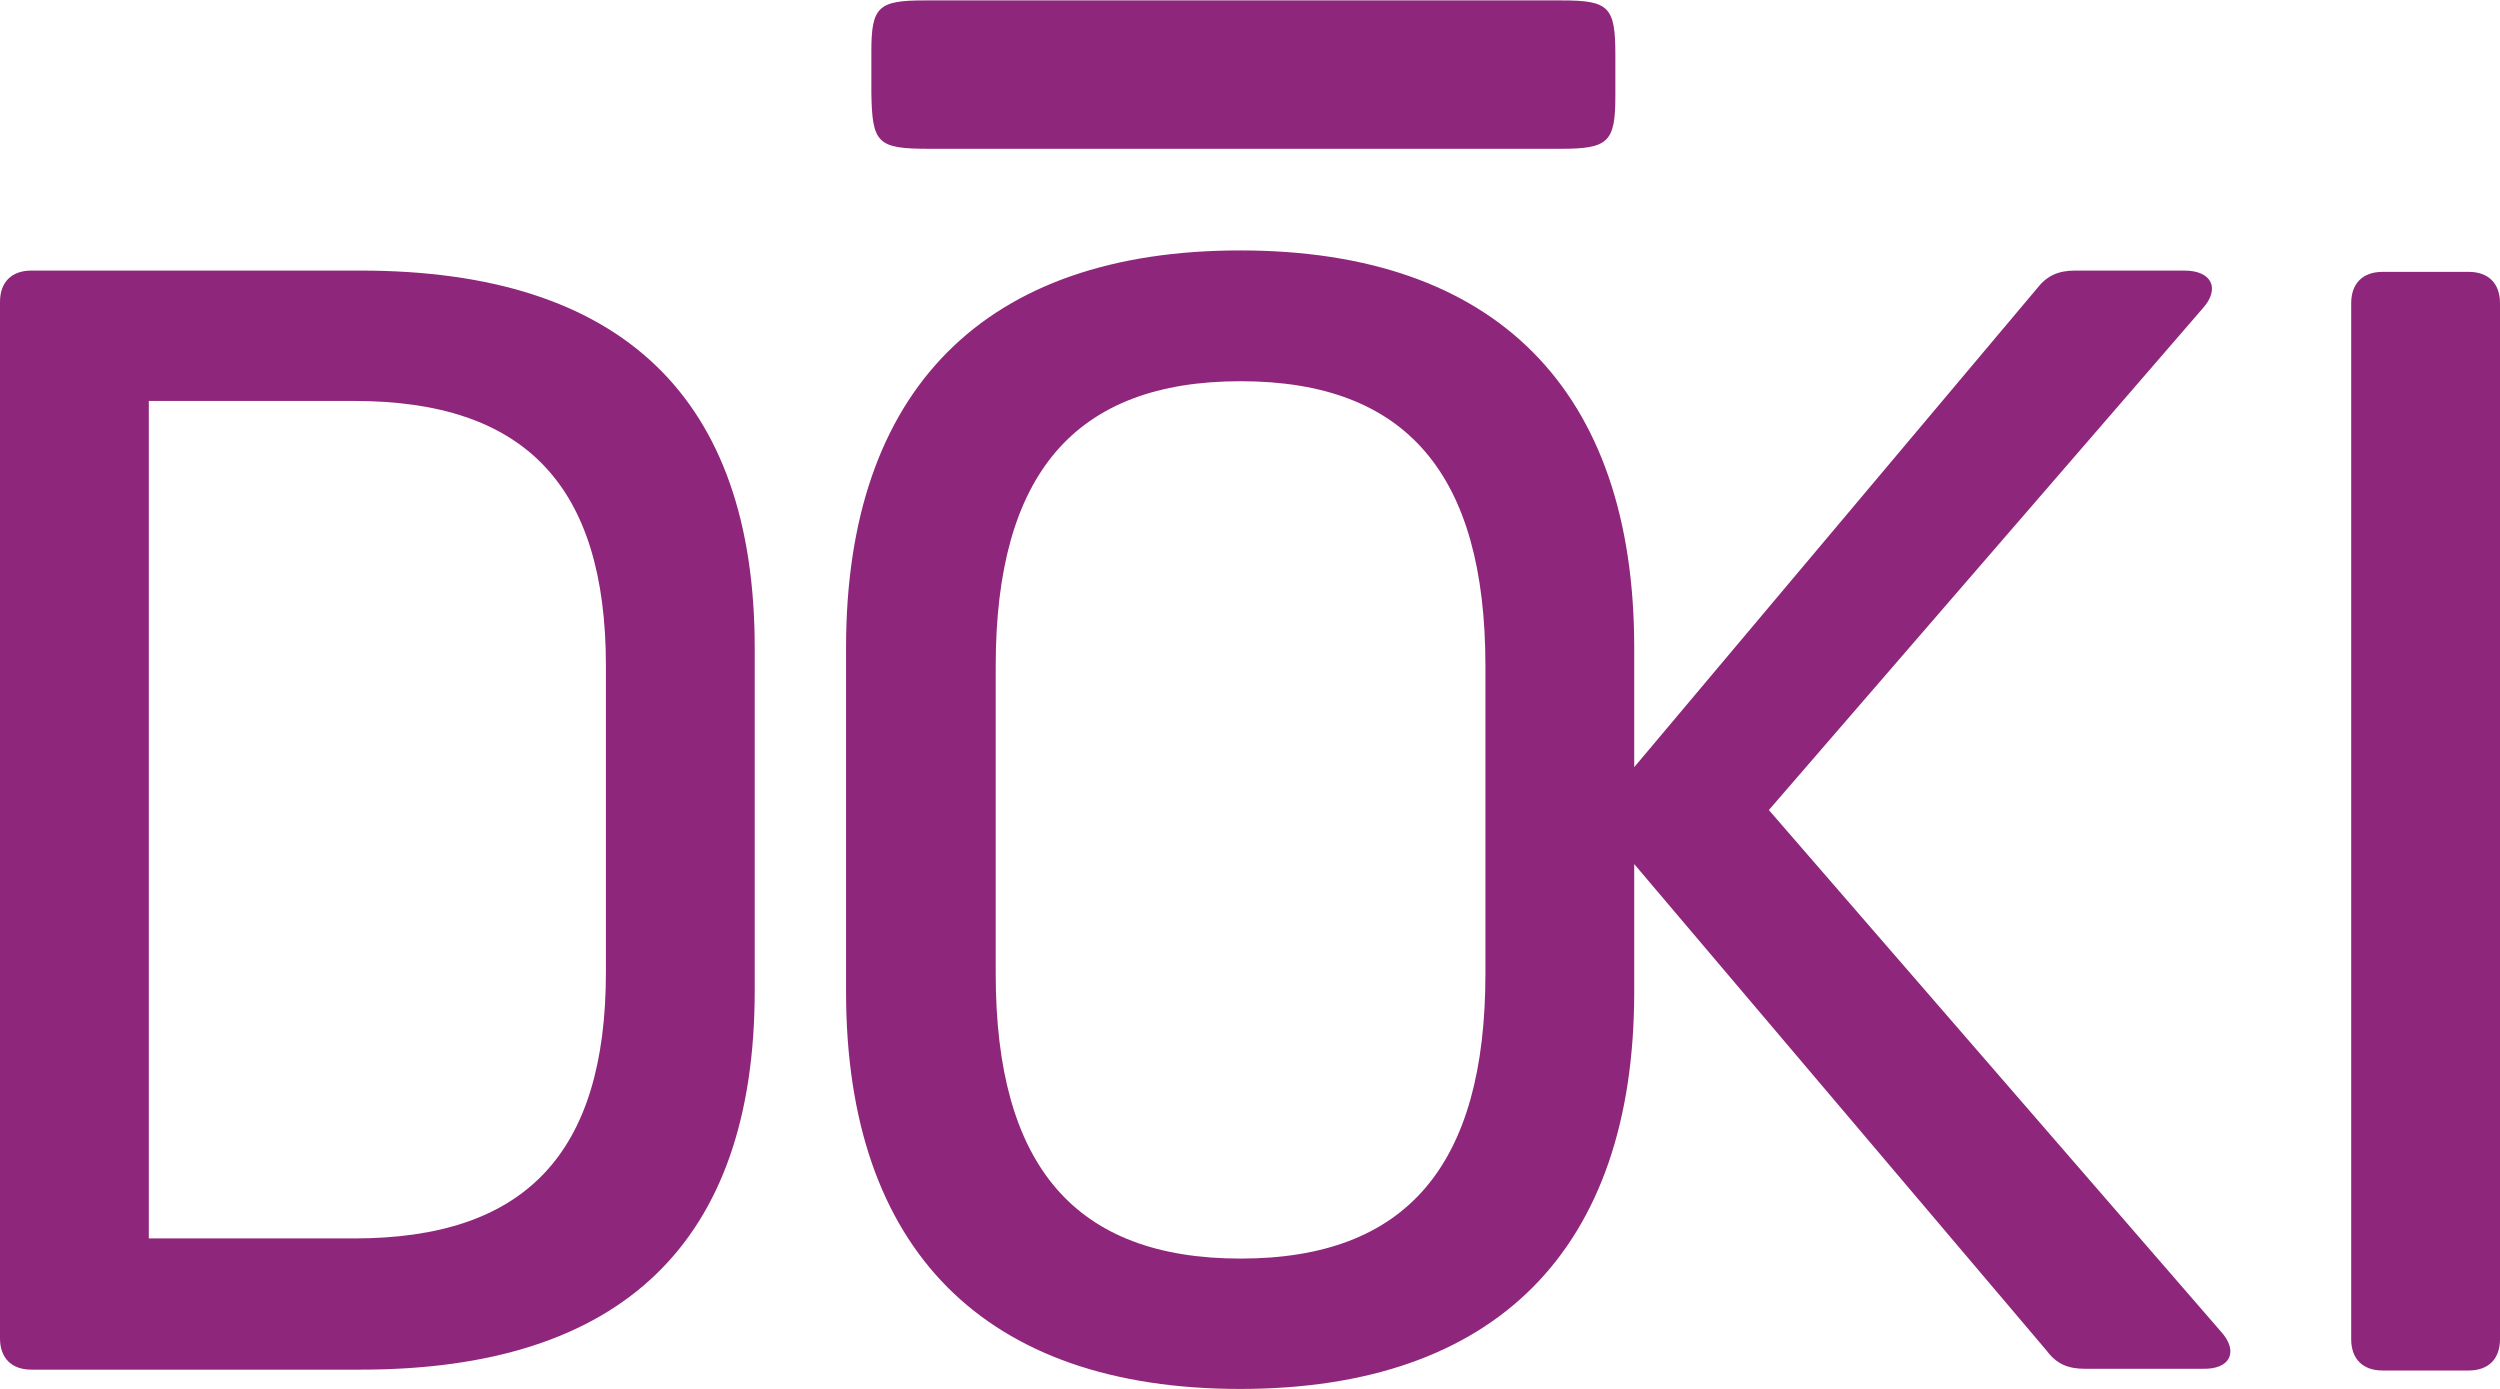
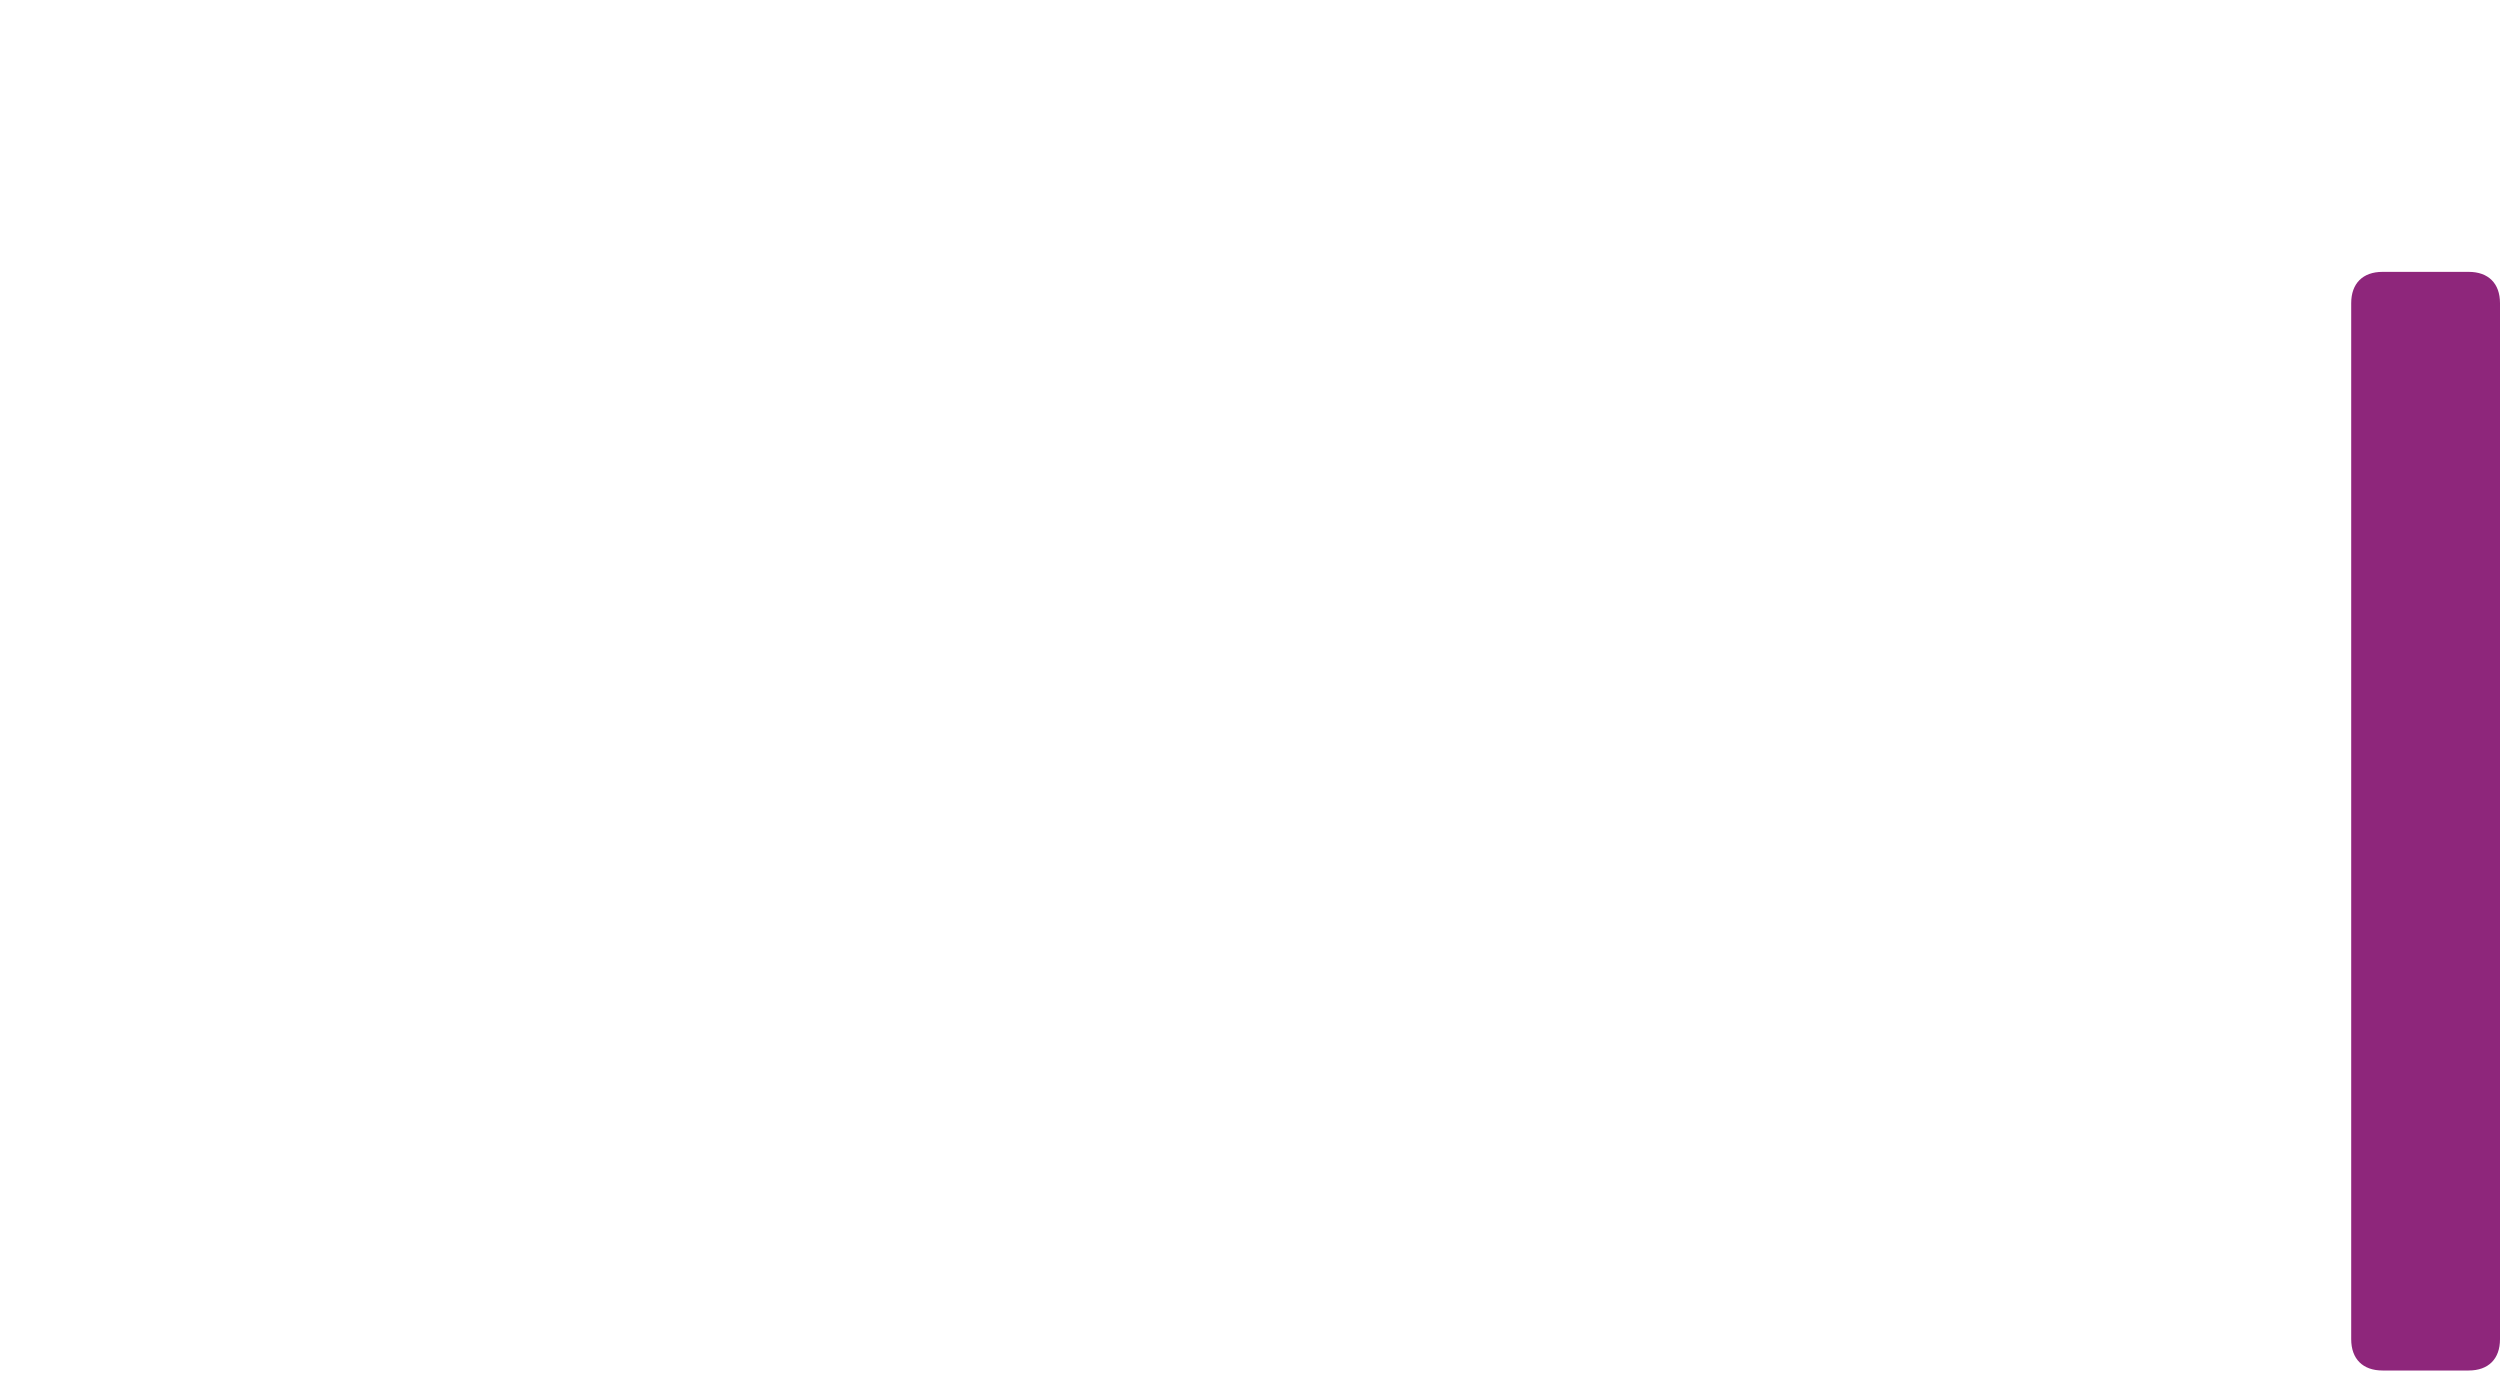
<svg xmlns="http://www.w3.org/2000/svg" version="1.1" x="0px" y="0px" width="583px" height="324px" viewBox="0 0 583 324" enable-background="new 0 0 583 324" xml:space="preserve">
  <defs>
</defs>
  <g>
    <g>
-       <path fill="#8E267B" d="M216.8,34.7c37.9,0,15.9,0,53.8,0c4.2,0,77.2,0,81.5,0c1.4,0,2.6,0,3.7,0c1.8,0,4.4,0,8.2,0             c11.1,0,12.7-1.6,12.7-12.3c0-3.2,0-6.5,0-9.7c0-11.1-1.5-12.6-12.4-12.6c-76.5,0-72.3,0-148.8,0c-10.7,0-12.3,1.5-12.3,11.9             c0,3.2,0,6.5,0,9.7C203.4,33.5,204.6,34.7,216.8,34.7z" />
-       <path fill="#8E267B" d="M517.9,310.5L412.5,188.9L513.6,72c4.2-4.6,2.3-8.9-4.2-8.9h-25.5c-3.9,0-6.6,1.2-8.9,4.2l-93.9,111.6             v-27.9c0-60.2-32.4-92.6-91.9-92.6s-91.9,32.4-91.9,92.6v80.3c0,60.2,32.4,92.6,91.9,92.6s91.9-32.4,91.9-92.6v-29.8l96.2,113.5             c2.3,3.1,5,4.2,8.9,4.2h27.4C520.2,319.4,522.1,315.1,517.9,310.5z M346.4,227.1c0,44.8-18.5,66.4-57.1,66.4             c-38.6,0-57.1-21.6-57.1-66.4v-71.8c0-44.8,18.5-66.4,57.1-66.4c38.6,0,57.1,21.6,57.1,66.4V227.1z" />
-     </g>
-     <path fill="#8E267B" d="M84.1,63.1c61,0,91.9,29.7,91.9,88V231c0,58.7-30.9,88.4-91.9,88.4H7.3c-4.6,0-7.3-2.7-7.3-7.3V70.4         c0-4.6,2.7-7.3,7.3-7.3H84.1z M141.3,155.3c0-42.1-18.9-61.8-58.7-61.8H34.7v195.3h47.9c39.8,0,58.7-19.7,58.7-62.1V155.3z" />
+       </g>
    <path fill="#8E267B" d="M583,312.3c0,4.6-2.7,7.3-7.3,7.3h-20.1c-4.6,0-7.3-2.7-7.3-7.3V70.7c0-4.6,2.7-7.3,7.3-7.3h20.1         c4.6,0,7.3,2.7,7.3,7.3V312.3z" />
  </g>
</svg>